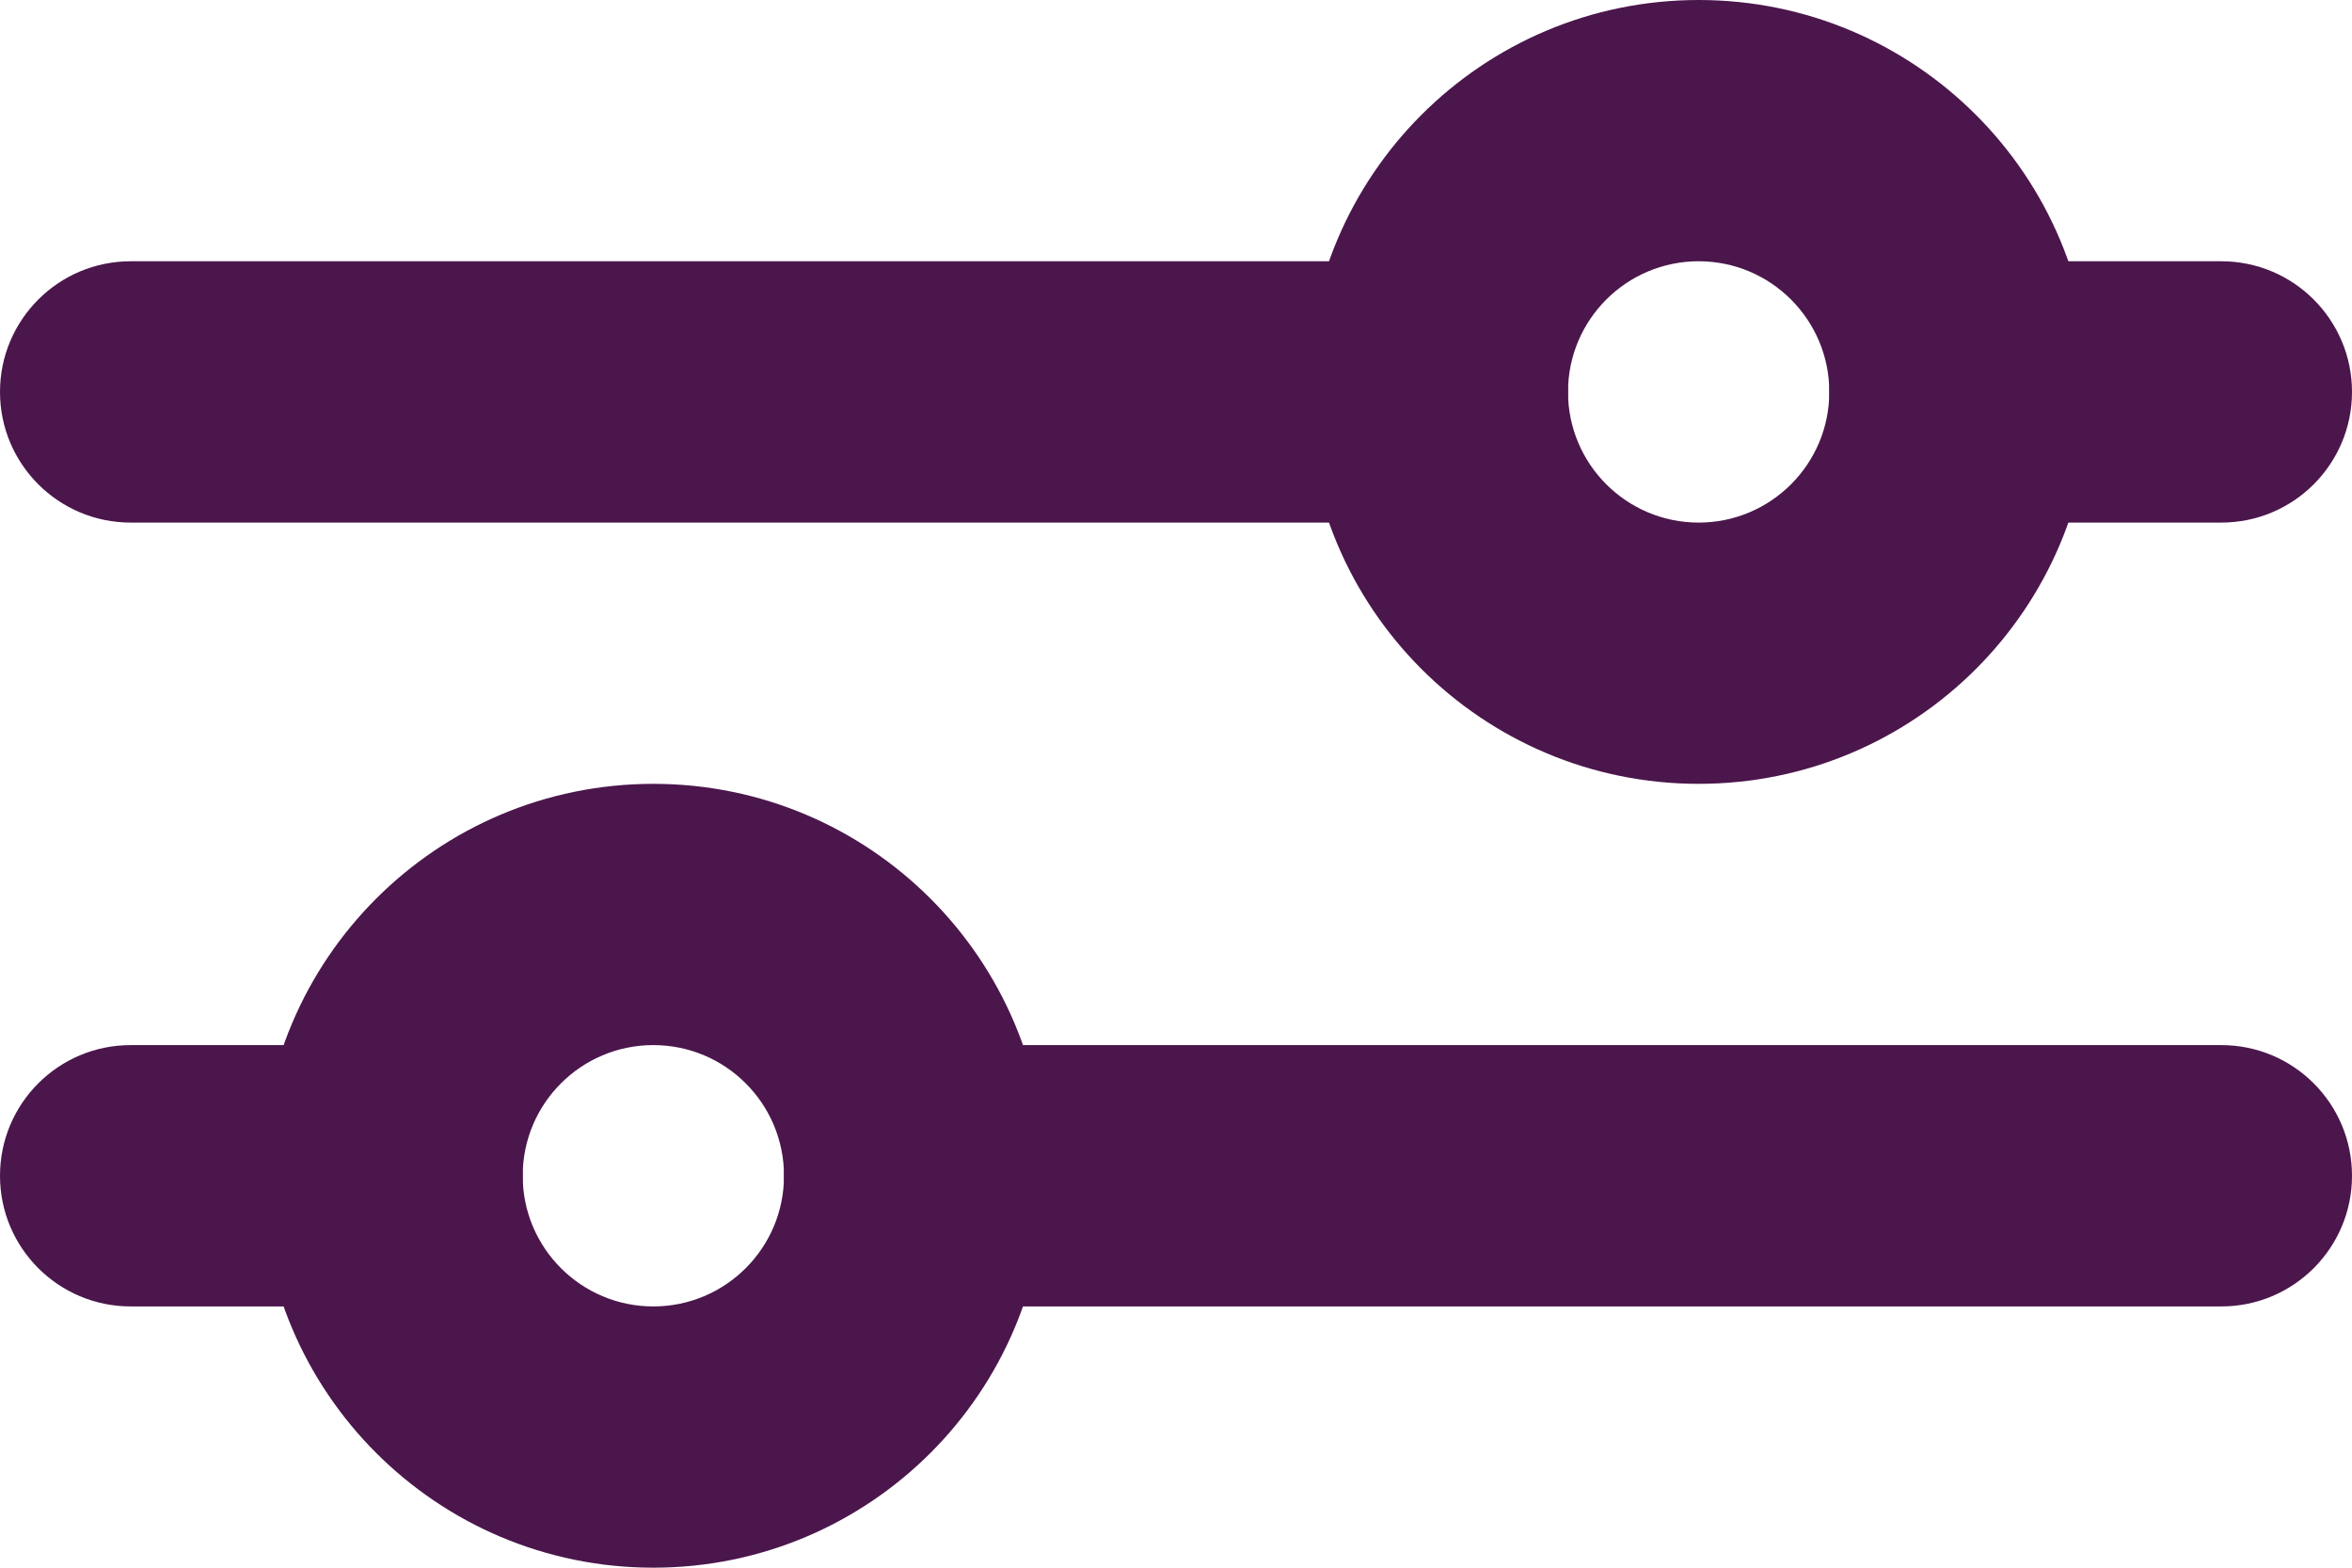
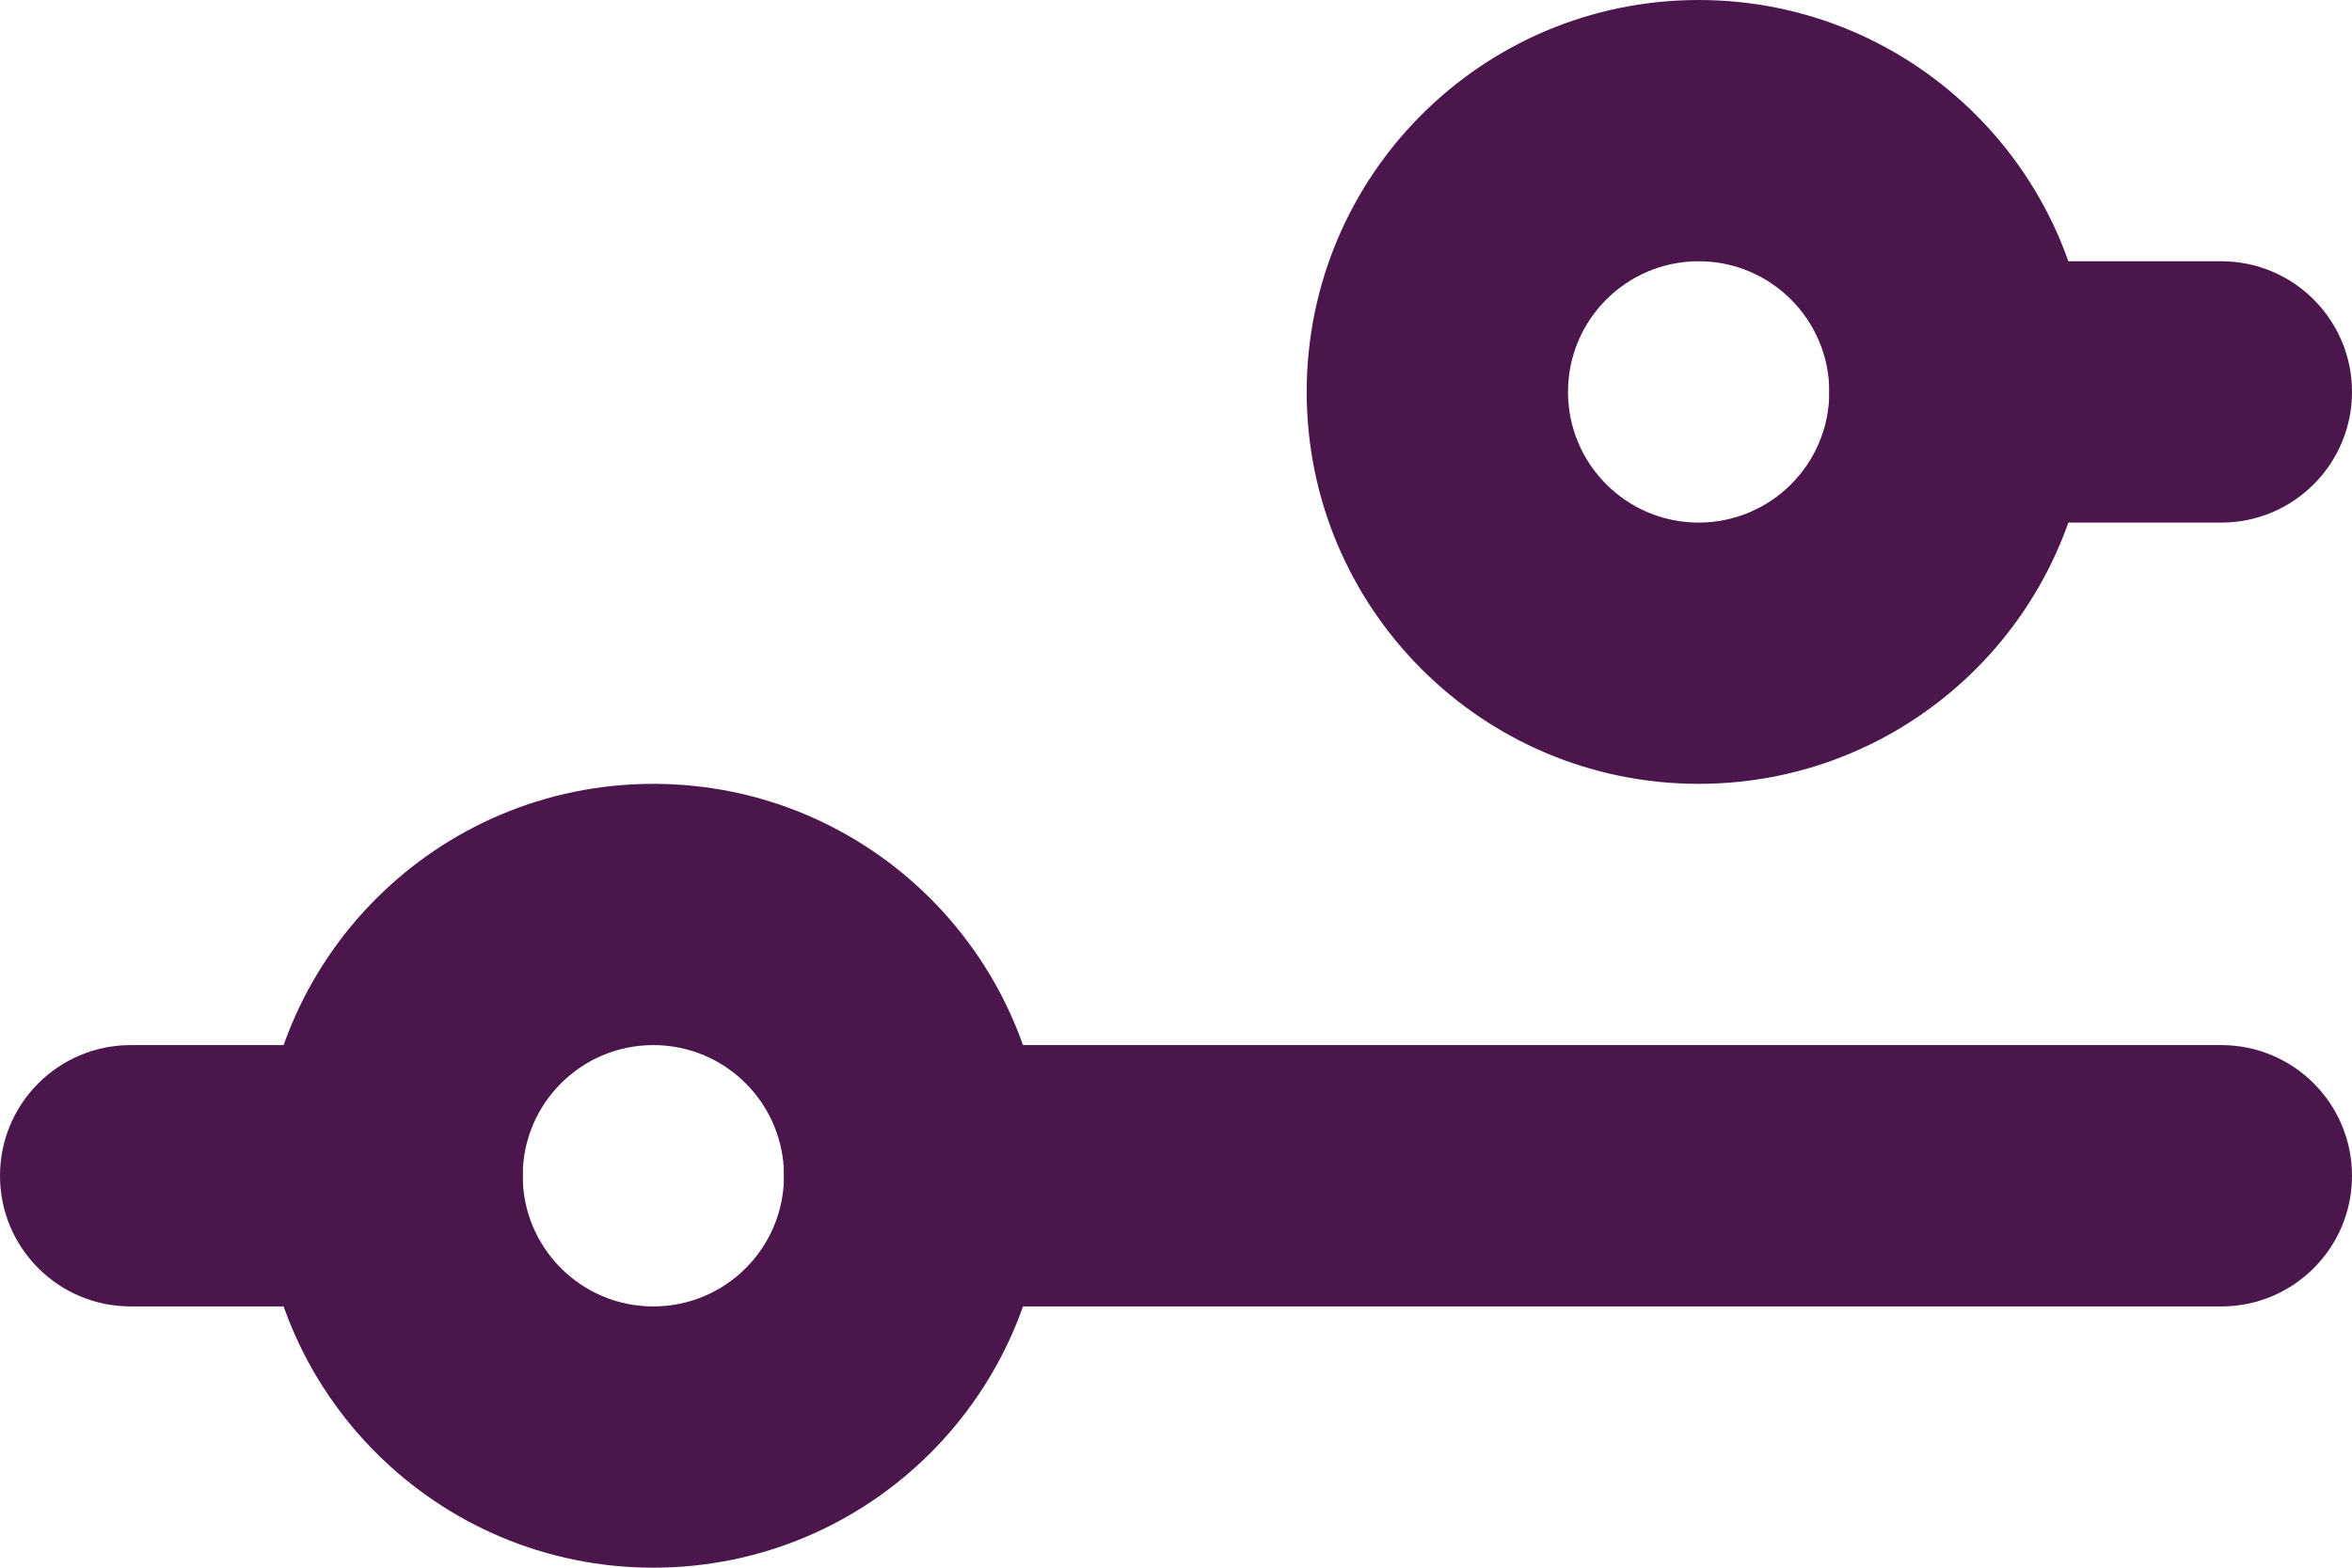
<svg xmlns="http://www.w3.org/2000/svg" width="30" height="20" viewBox="0 0 30 20" fill="none">
  <path fill-rule="evenodd" clip-rule="evenodd" d="M21.667 3.333C20.746 3.333 20 4.08 20 5C20 5.92 20.746 6.667 21.667 6.667C22.587 6.667 23.333 5.92 23.333 5C23.333 4.08 22.587 3.333 21.667 3.333ZM16.667 5C16.667 2.239 18.905 0 21.667 0C24.428 0 26.667 2.239 26.667 5C26.667 7.761 24.428 10 21.667 10C18.905 10 16.667 7.761 16.667 5Z" fill="#4B164C" />
  <path fill-rule="evenodd" clip-rule="evenodd" d="M8.333 13.333C7.413 13.333 6.667 14.079 6.667 15C6.667 15.921 7.413 16.667 8.333 16.667C9.254 16.667 10 15.921 10 15C10 14.079 9.254 13.333 8.333 13.333ZM3.333 15C3.333 12.239 5.572 10 8.333 10C11.095 10 13.333 12.239 13.333 15C13.333 17.762 11.095 20 8.333 20C5.572 20 3.333 17.762 3.333 15Z" fill="#4B164C" />
-   <path fill-rule="evenodd" clip-rule="evenodd" d="M0 5C0 4.08 0.746 3.333 1.667 3.333H18.333C19.254 3.333 20 4.08 20 5C20 5.92 19.254 6.667 18.333 6.667H1.667C0.746 6.667 0 5.92 0 5Z" fill="#4B164C" />
  <path fill-rule="evenodd" clip-rule="evenodd" d="M10 15C10 14.079 10.746 13.333 11.667 13.333H28.333C29.254 13.333 30 14.079 30 15C30 15.921 29.254 16.667 28.333 16.667H11.667C10.746 16.667 10 15.921 10 15Z" fill="#4B164C" />
  <path fill-rule="evenodd" clip-rule="evenodd" d="M0 15C0 14.079 0.746 13.333 1.667 13.333H5C5.92 13.333 6.667 14.079 6.667 15C6.667 15.921 5.92 16.667 5 16.667H1.667C0.746 16.667 0 15.921 0 15Z" fill="#4B164C" />
  <path fill-rule="evenodd" clip-rule="evenodd" d="M23.333 5C23.333 4.08 24.079 3.333 25 3.333H28.333C29.254 3.333 30 4.08 30 5C30 5.92 29.254 6.667 28.333 6.667H25C24.079 6.667 23.333 5.92 23.333 5Z" fill="#4B164C" />
</svg>